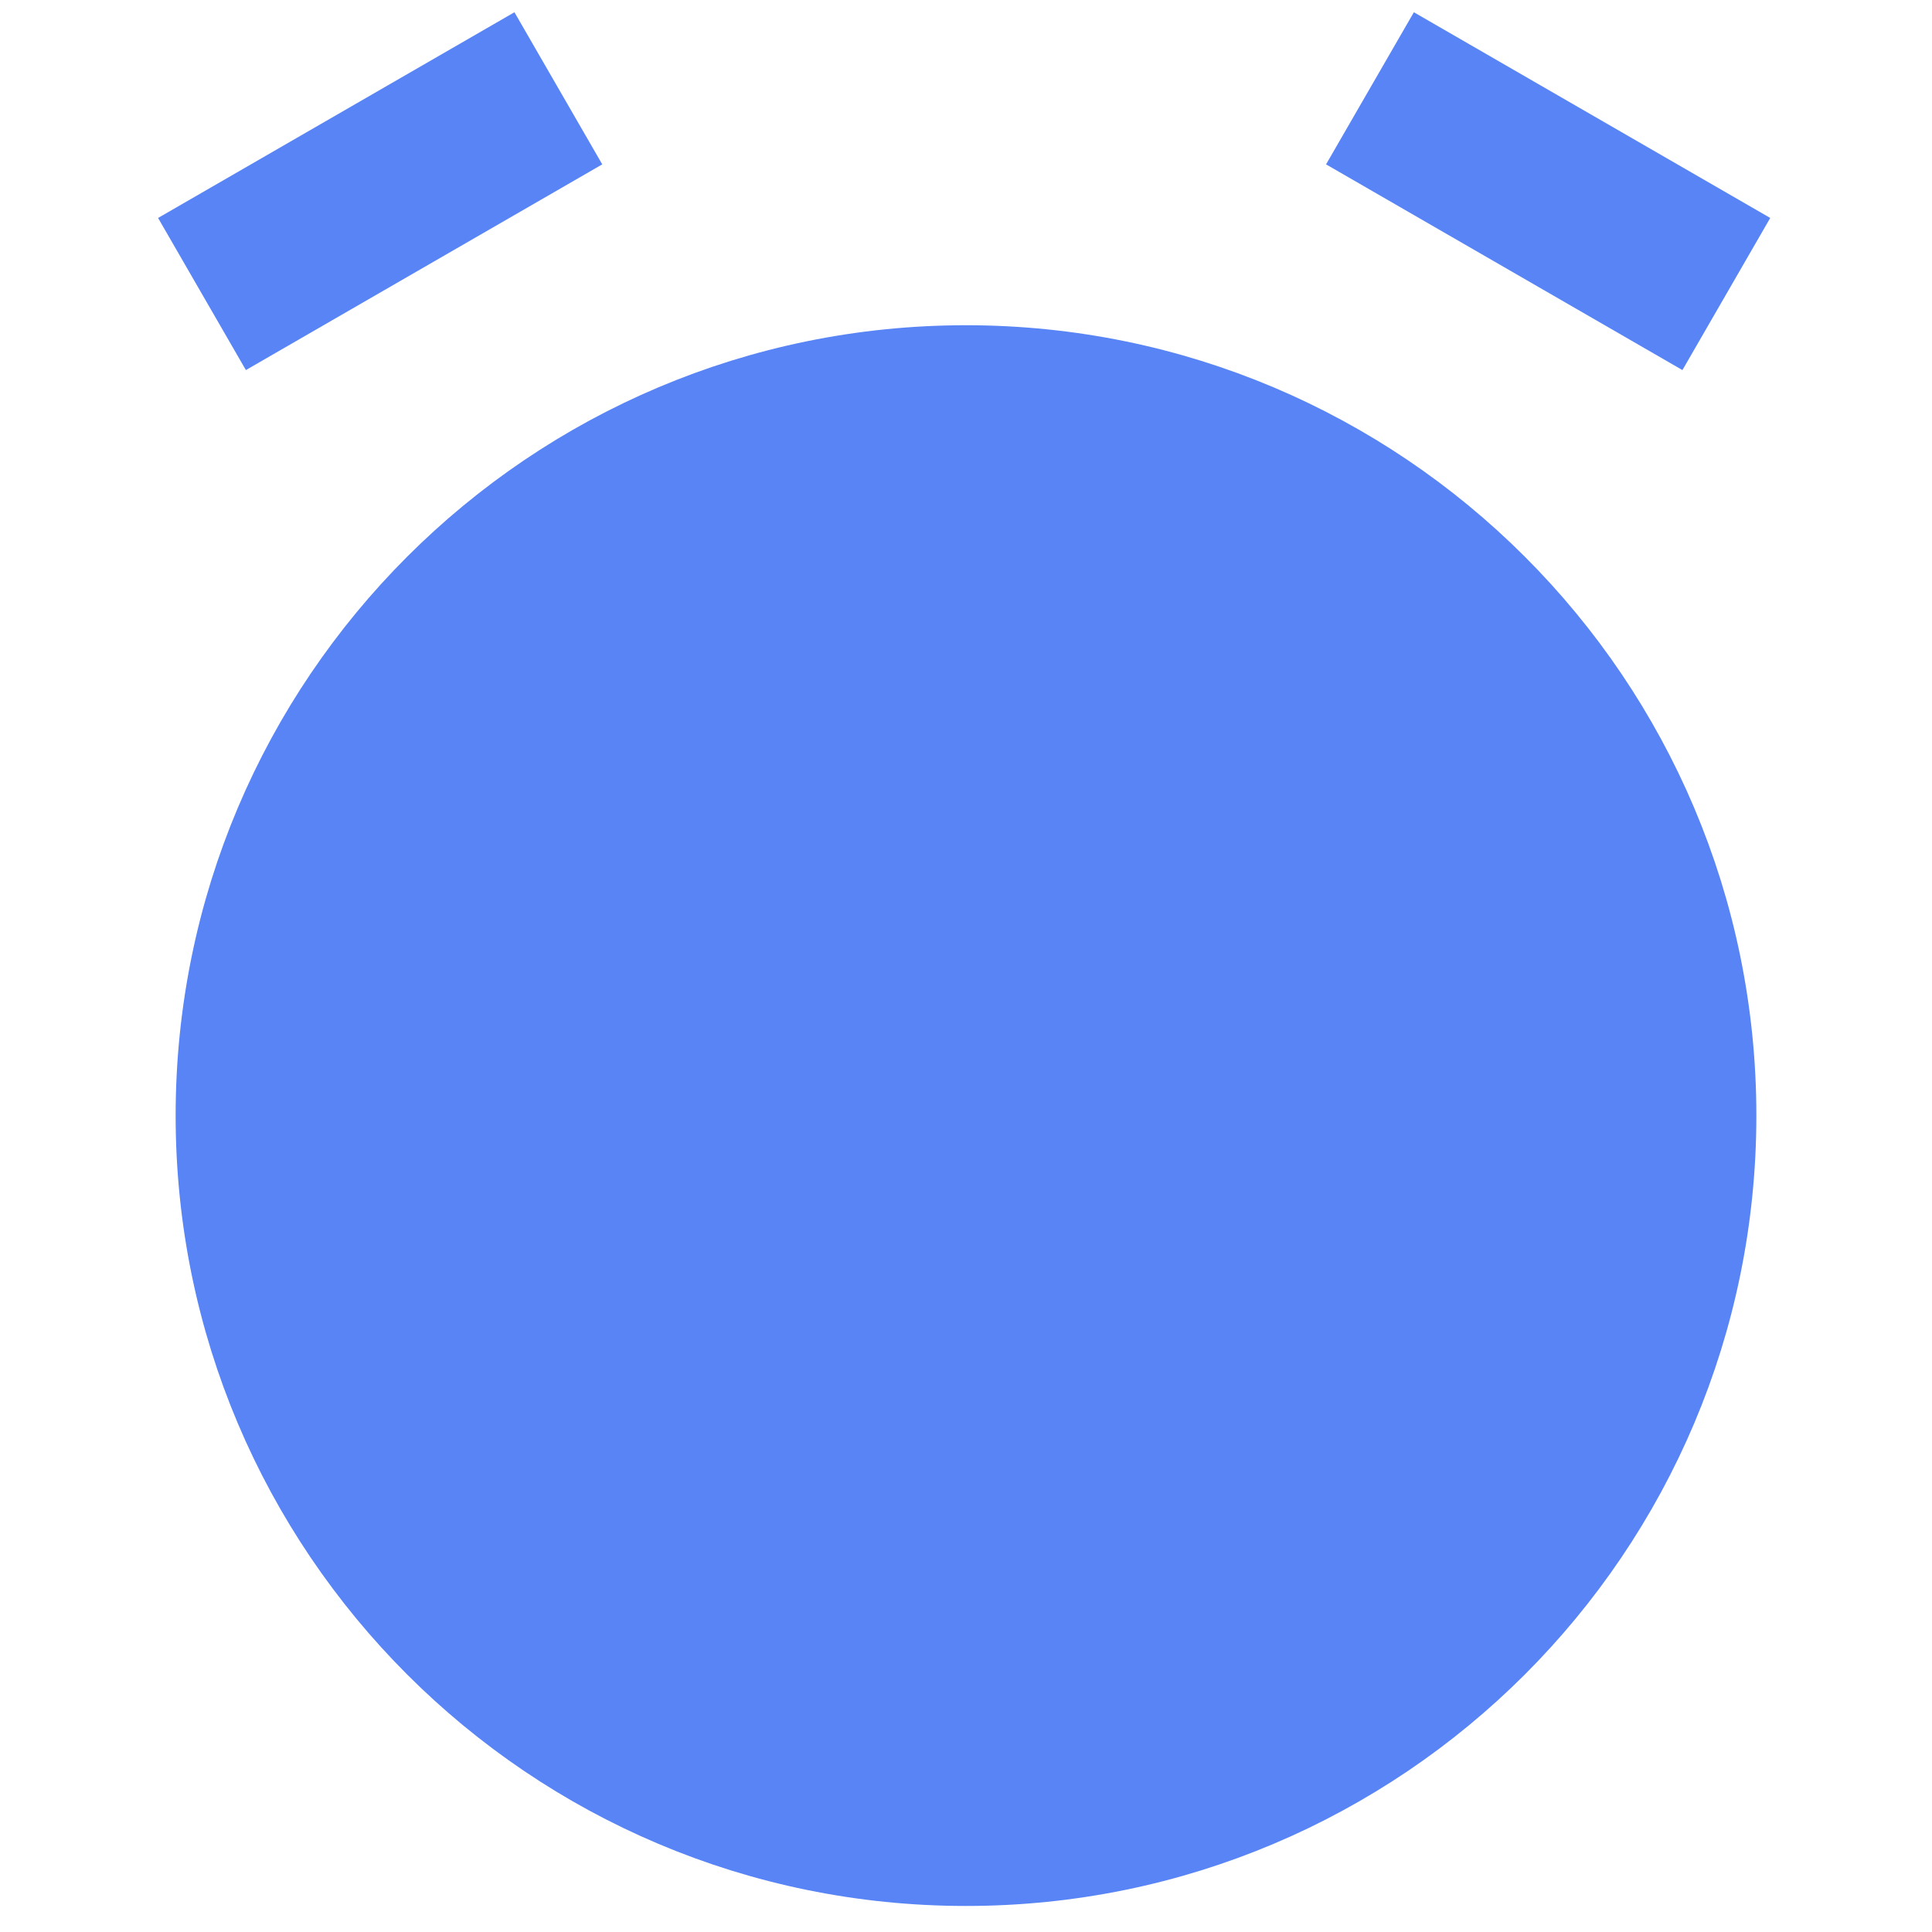
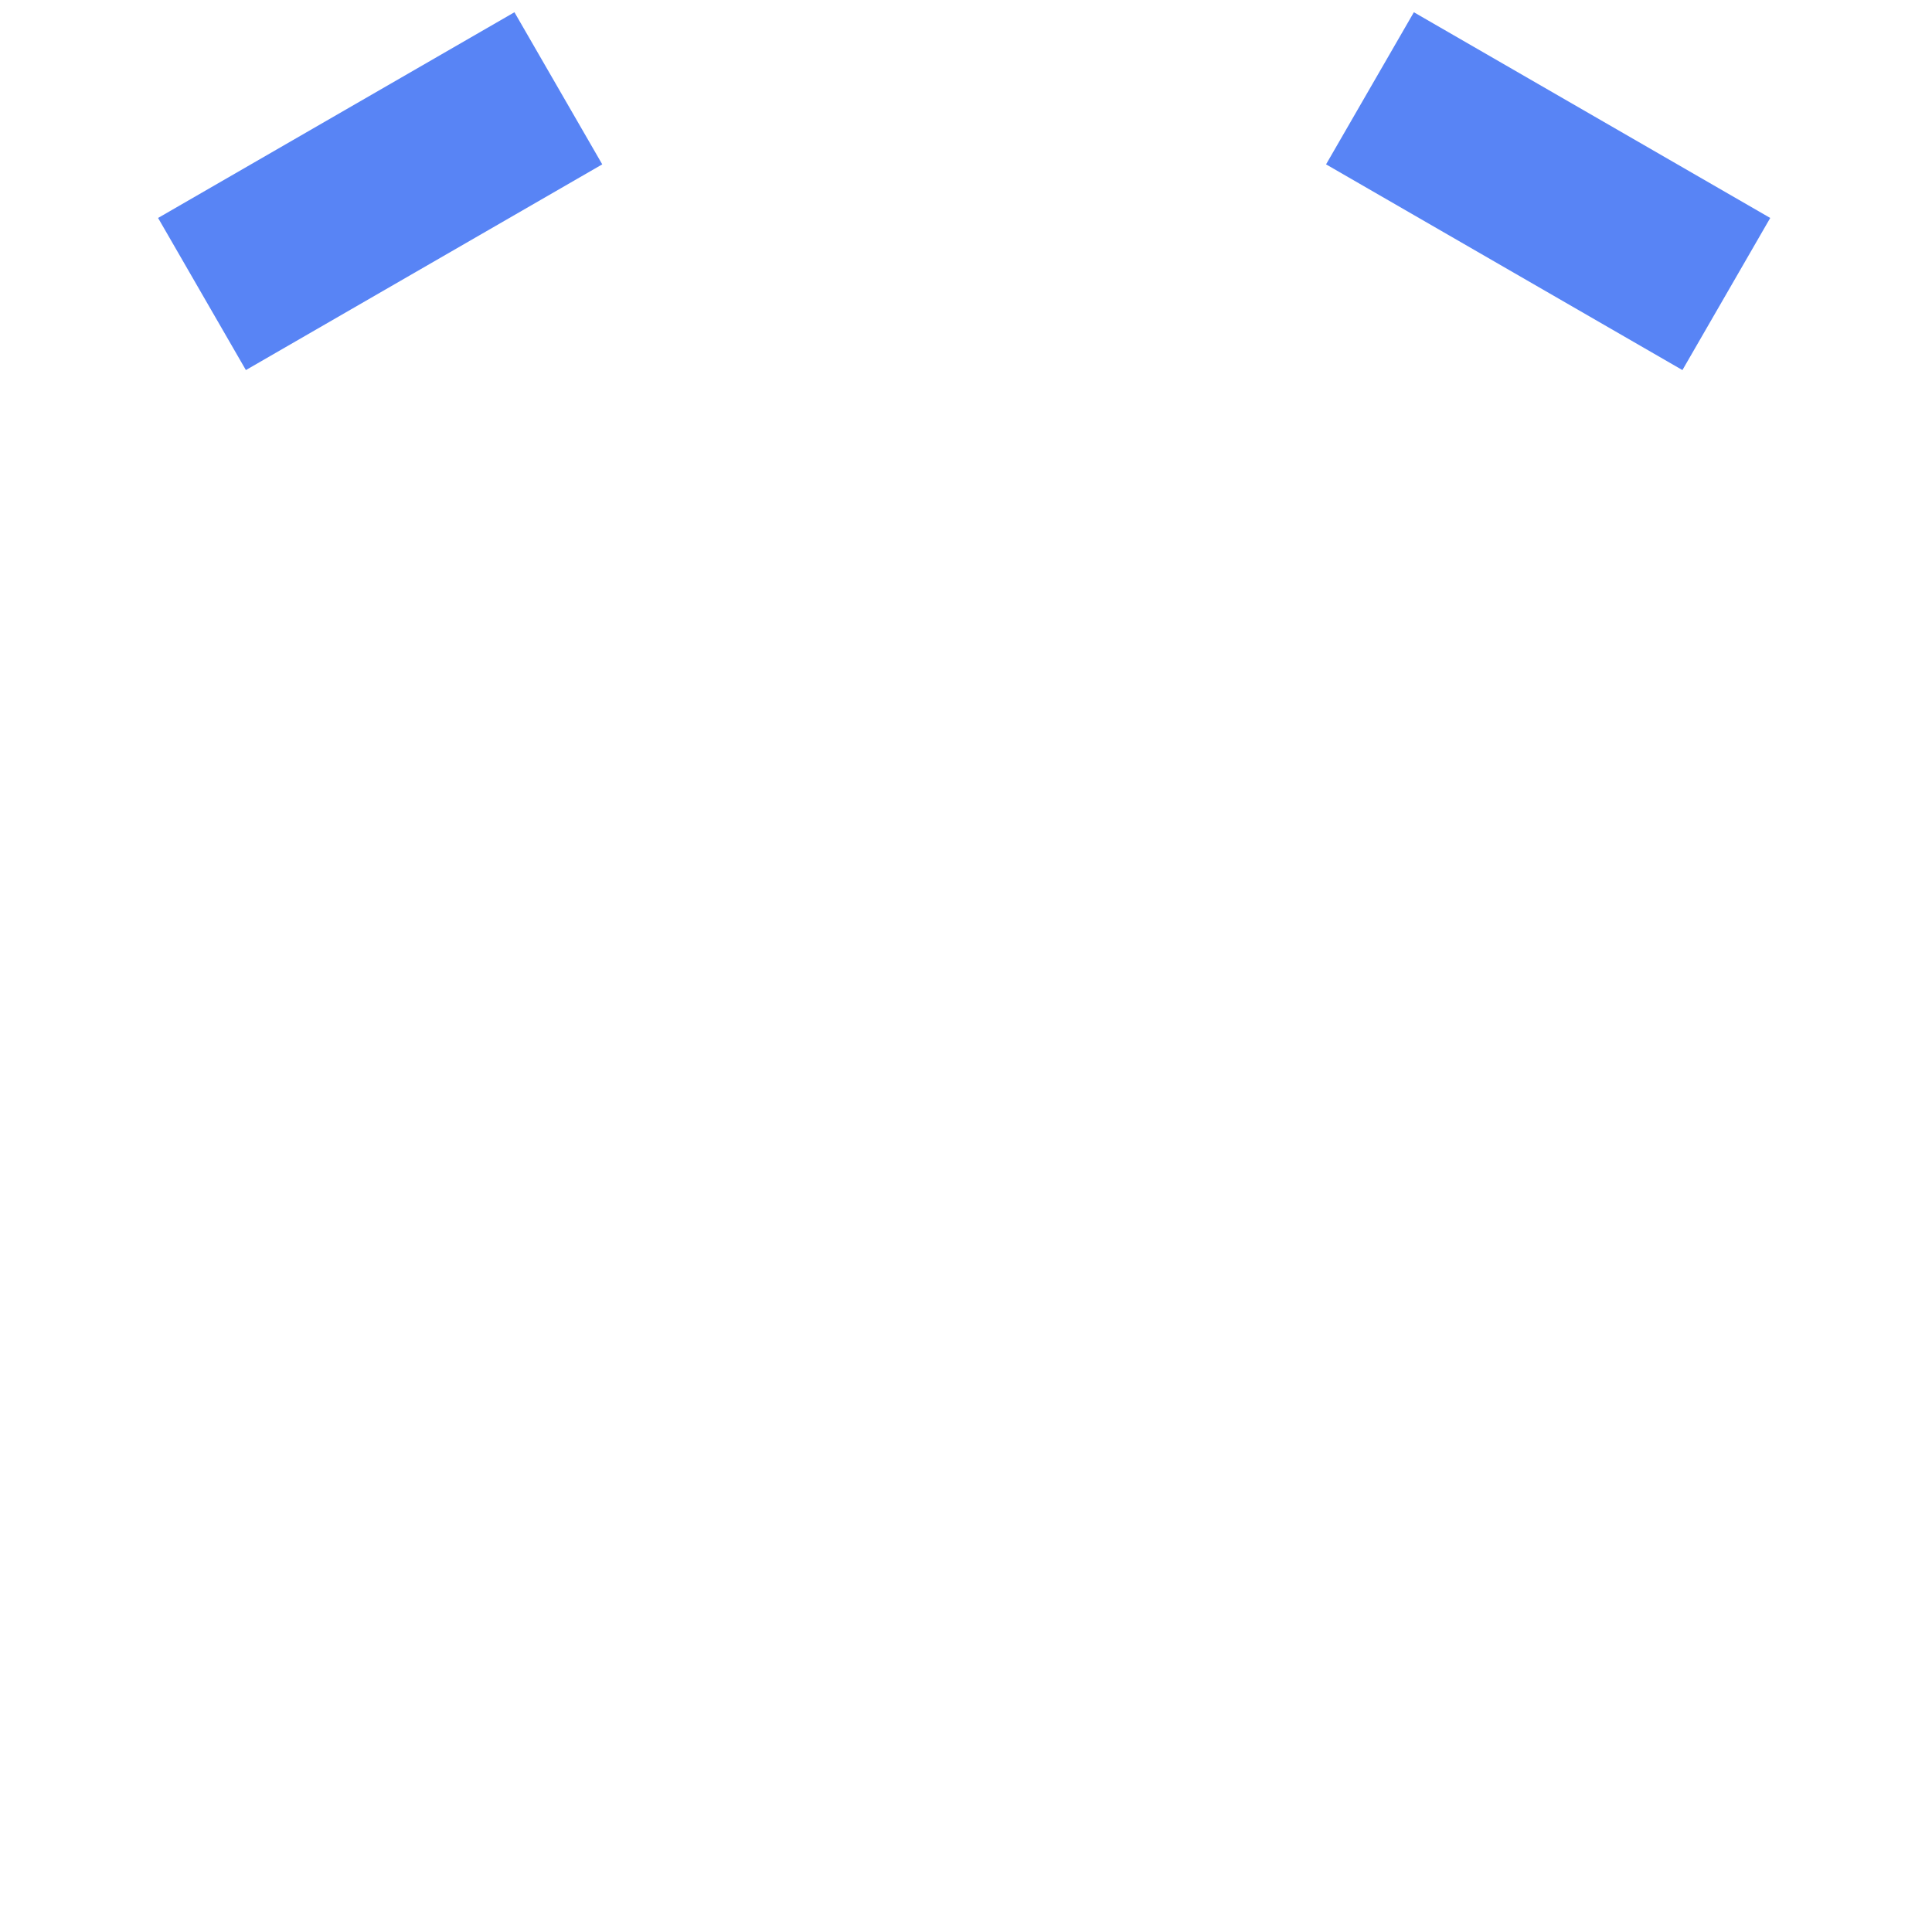
<svg xmlns="http://www.w3.org/2000/svg" width="44" height="44" viewBox="0 0 44 44" fill="none">
-   <path d="M22 42.407C31.389 42.407 39 34.796 39 25.407C39 16.018 31.389 8.407 22 8.407C12.611 8.407 5 16.018 5 25.407C5 34.796 12.611 42.407 22 42.407Z" fill="#5884F5" stroke="#5884F5" stroke-width="2" />
  <path d="M4.6 6.696L12.716 2.011" stroke="#5884F5" stroke-width="4" />
  <path d="M31.2 2.011L39.316 6.696" stroke="#5884F5" stroke-width="4" />
</svg>